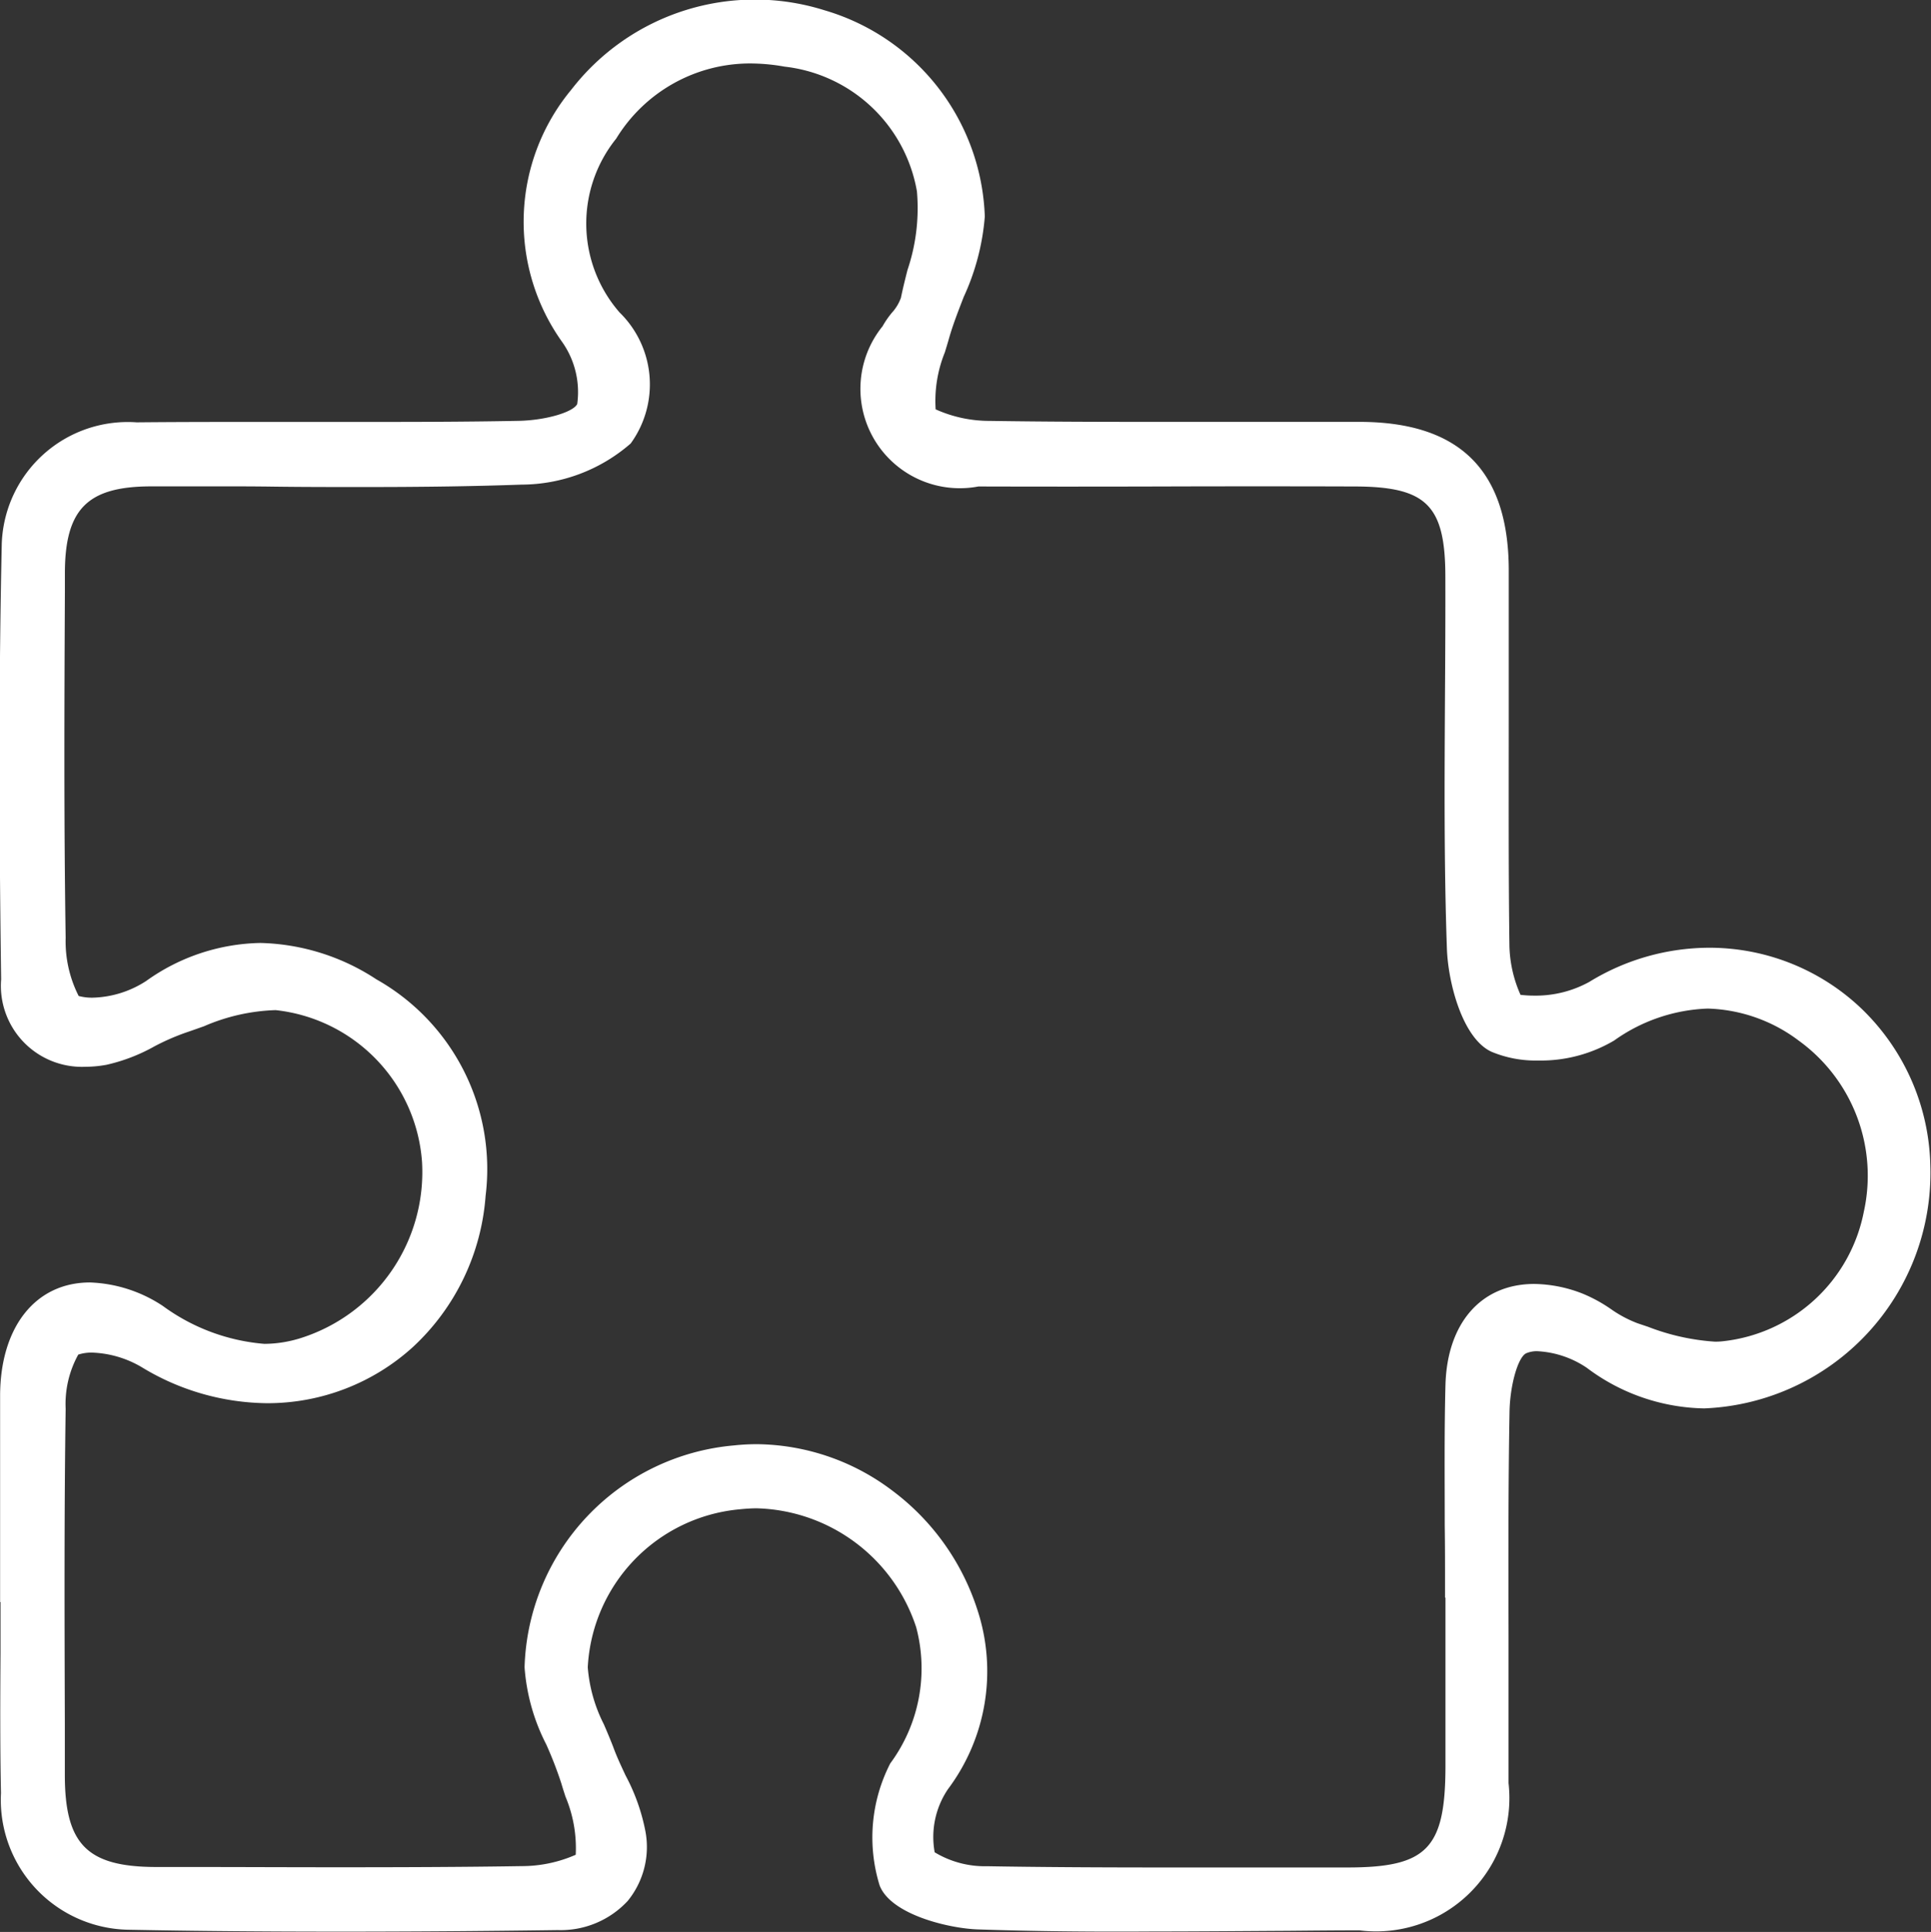
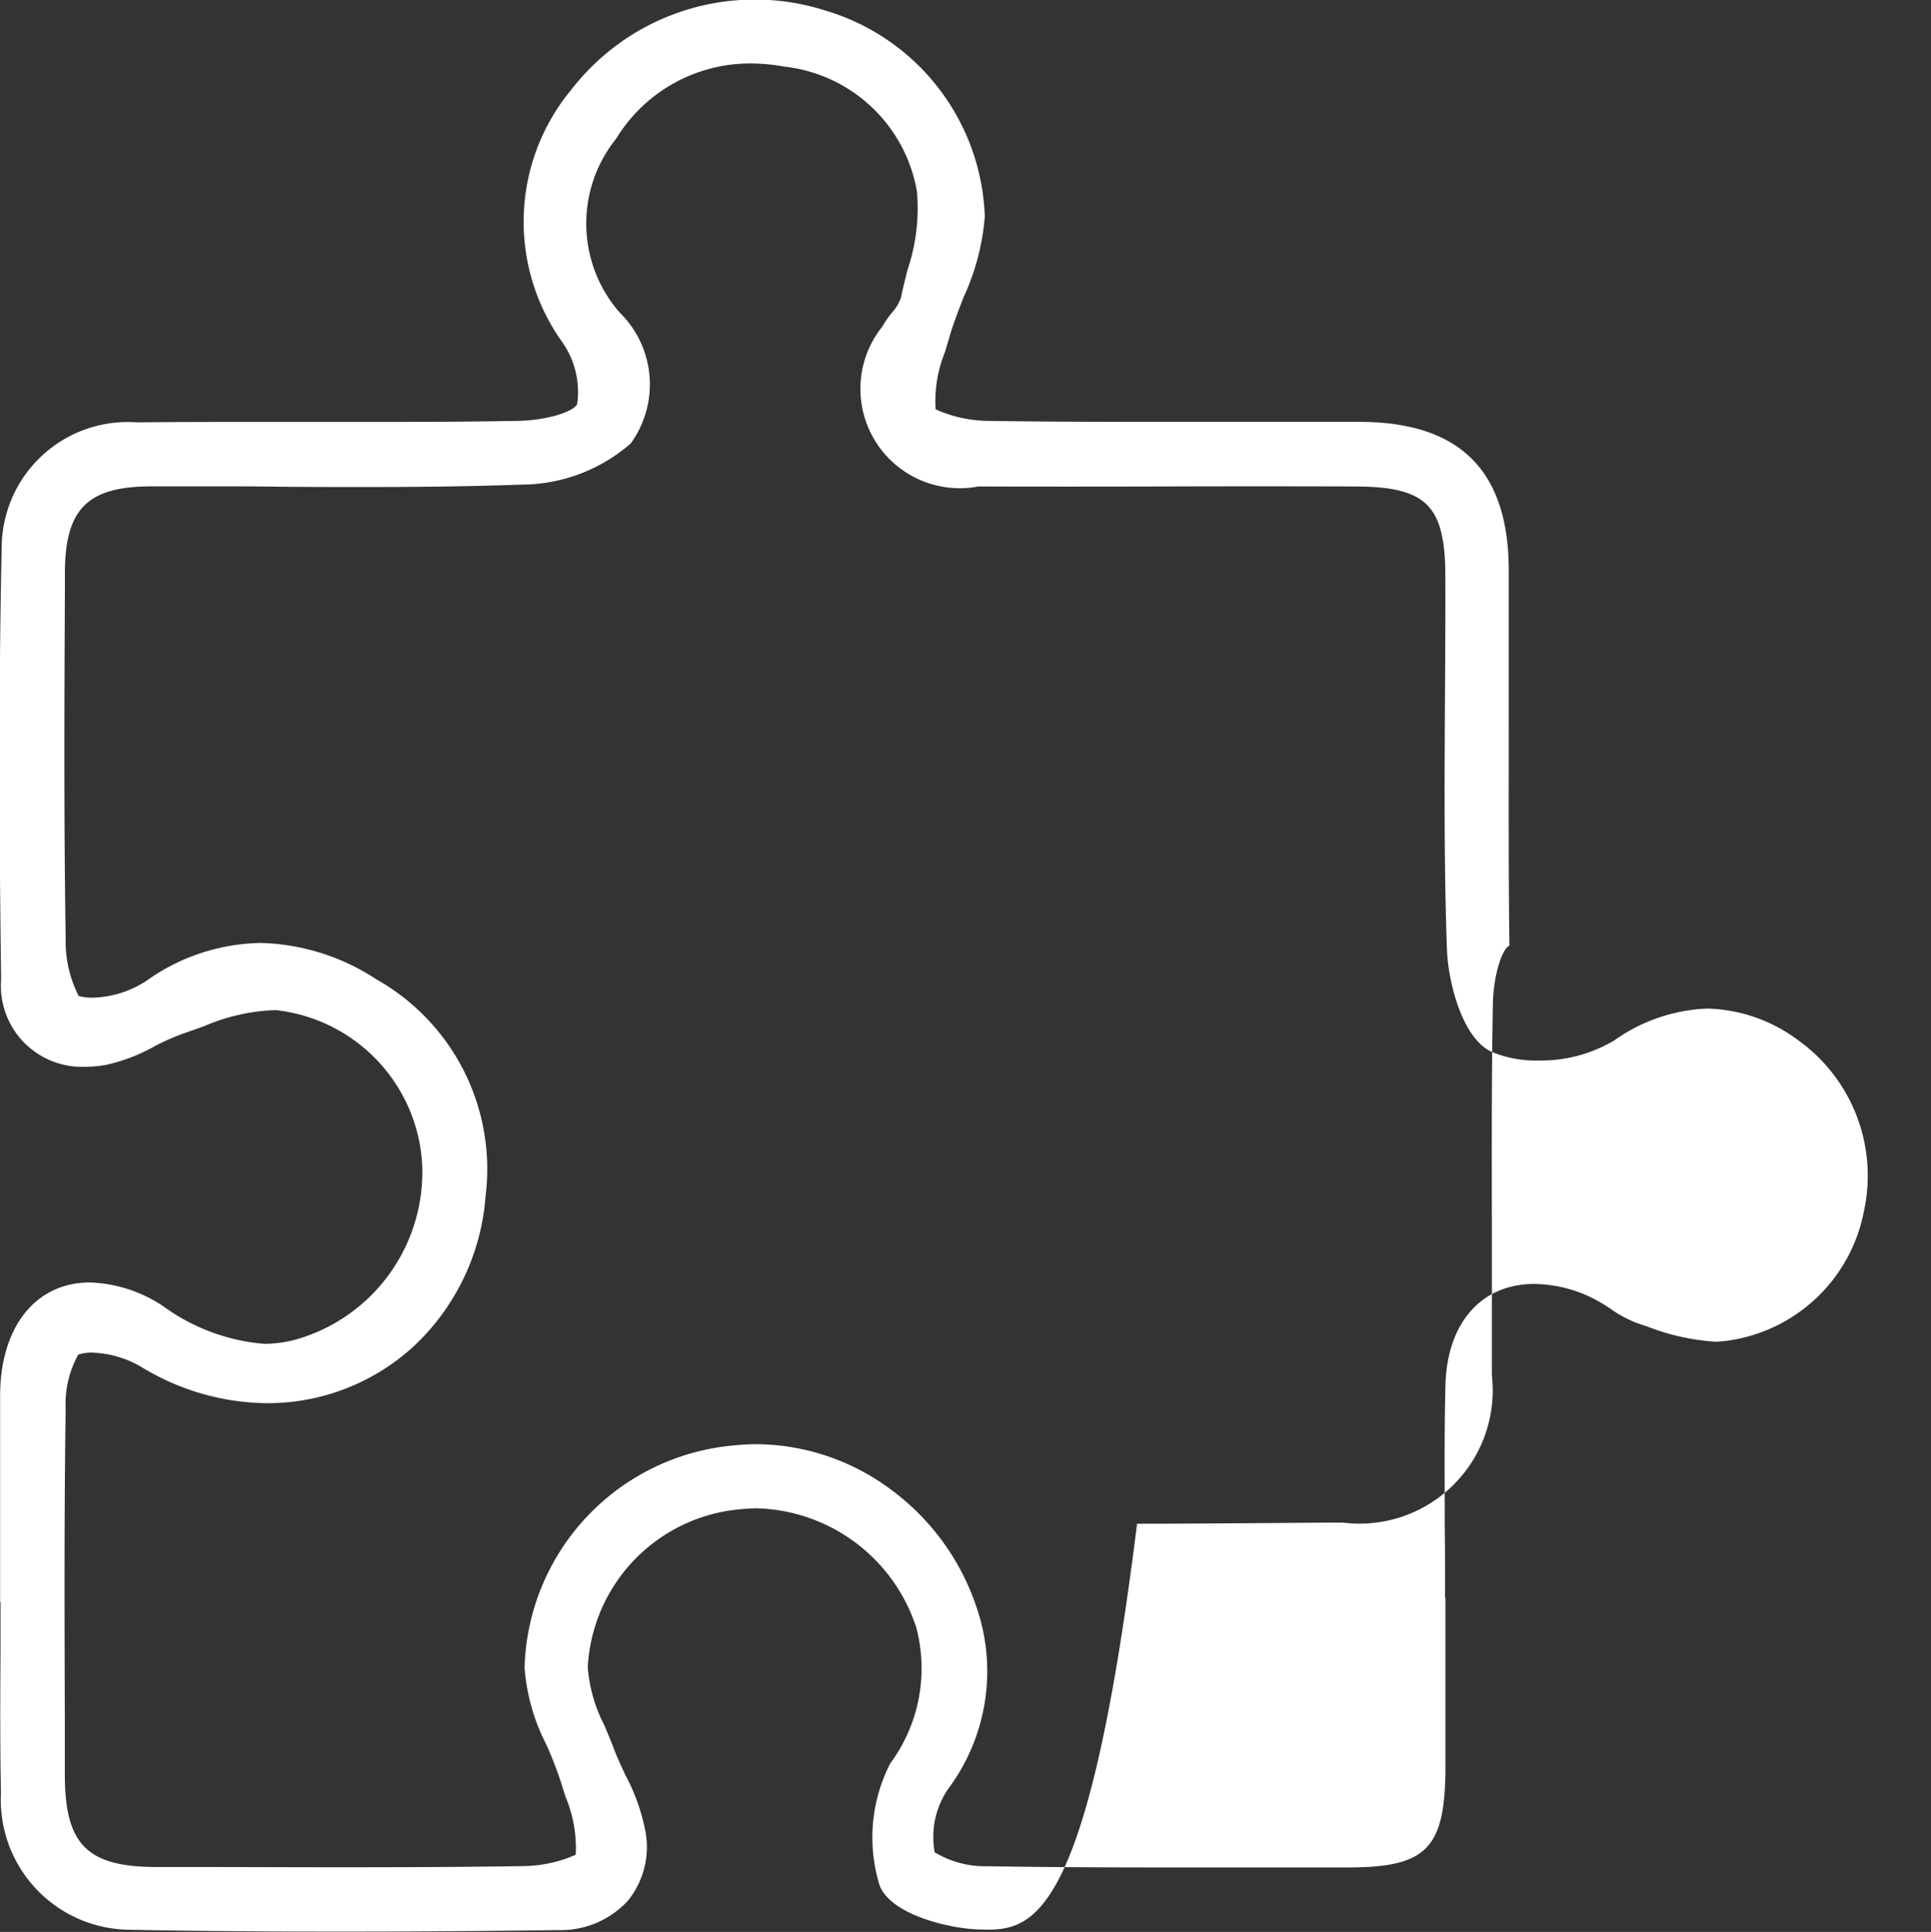
<svg xmlns="http://www.w3.org/2000/svg" width="37.555" height="37.569" viewBox="0 0 37.555 37.569">
  <rect x="0" y="0" width="37.555" height="37.569" fill="#333333" stroke="none" />
-   <path id="Union_13" data-name="Union 13" d="M7107.024,2391.519c-.56-.017-1.7-.286-1.917-.857a3.154,3.154,0,0,1,.207-2.371,3.109,3.109,0,0,0,.505-2.646,3.356,3.356,0,0,0-3.1-2.315c-.11,0-.221.008-.331.019a3.255,3.255,0,0,0-2.957,3.073,2.948,2.948,0,0,0,.313,1.108c.062.143.125.293.182.44.066.184.156.374.241.556a3.844,3.844,0,0,1,.387,1.093,1.657,1.657,0,0,1-.348,1.348,1.777,1.777,0,0,1-1.357.565c-1.542.021-2.925.03-4.234.03-1.463,0-2.812-.011-4.127-.037a2.526,2.526,0,0,1-2.469-2.657c-.019-.909-.015-1.833-.009-2.726,0-.329,0-.66,0-.989h-.008v-1.385c0-.867,0-1.761,0-2.64.007-1.331.693-2.19,1.748-2.19a2.733,2.733,0,0,1,1.416.456,3.871,3.871,0,0,0,1.976.738,2.4,2.4,0,0,0,.734-.121,3.387,3.387,0,0,0,2.332-3.414,3.2,3.2,0,0,0-2.848-2.955,3.784,3.784,0,0,0-1.393.314c-.122.043-.245.087-.366.128a4.491,4.491,0,0,0-.6.264,3.46,3.46,0,0,1-.929.357,2.333,2.333,0,0,1-.417.039,1.577,1.577,0,0,1-1.633-1.7c-.045-3.285-.042-5.976.012-8.464a2.451,2.451,0,0,1,2.625-2.368c.616-.006,1.266-.008,2.117-.008l2.258,0c.9,0,1.962,0,3.049-.021.517-.009,1.062-.165,1.143-.327a1.692,1.692,0,0,0-.288-1.2,4.022,4.022,0,0,1,.169-4.908,4.512,4.512,0,0,1,4.935-1.547,4.335,4.335,0,0,1,3.111,4.009,4.6,4.6,0,0,1-.411,1.565c-.1.26-.206.528-.281.79-.026.093-.056.19-.085.286a2.512,2.512,0,0,0-.179,1.108,2.55,2.55,0,0,0,1.055.225c1.117.017,2.234.019,3.082.019l2.58,0c.6,0,1.092,0,1.555,0,1.922.011,2.864.947,2.874,2.862,0,1,0,2.023,0,3.008,0,1.415-.006,2.877.013,4.314a2.464,2.464,0,0,0,.216.958,2.316,2.316,0,0,0,.26.015,2.161,2.161,0,0,0,1.076-.266,4.476,4.476,0,0,1,2.327-.665,4.287,4.287,0,0,1,2.952,1.169,4.361,4.361,0,0,1,1.355,3.064,4.583,4.583,0,0,1-4.4,4.725,3.9,3.9,0,0,1-2.282-.79,1.89,1.89,0,0,0-.957-.322.52.52,0,0,0-.223.041c-.16.08-.314.625-.322,1.143-.026,1.458-.022,2.942-.019,4.375,0,.932,0,1.895,0,2.841a2.592,2.592,0,0,1-2.9,2.862c-.462,0-.927.005-1.391.009-.855.005-1.739.013-2.61.013C7109.128,2391.568,7108.039,2391.553,7107.024,2391.519Zm-1.671-8.534a4.679,4.679,0,0,1,1.652,2.307,3.822,3.822,0,0,1-.569,3.5,1.66,1.66,0,0,0-.258,1.227,1.888,1.888,0,0,0,1.021.271c1,.017,2.1.024,3.458.024q1.072,0,2.138,0l1.412,0c1.544,0,1.9-.366,1.905-1.951,0-.809,0-1.63,0-2.426v-.87h-.008v-.208c0-.4,0-.805-.006-1.2,0-.893-.01-1.817.014-2.728.033-1.211.7-1.964,1.727-1.964a2.657,2.657,0,0,1,.94.188,2.89,2.89,0,0,1,.55.3,2.333,2.333,0,0,0,.52.277l.2.067a4.39,4.39,0,0,0,1.3.29,1.222,1.222,0,0,0,.168-.009,3.136,3.136,0,0,0,2.731-2.515,3.241,3.241,0,0,0-1.266-3.33,3.081,3.081,0,0,0-1.769-.623,3.332,3.332,0,0,0-1.82.621,2.8,2.8,0,0,1-1.478.389,2.223,2.223,0,0,1-.905-.169c-.56-.253-.846-1.326-.87-2.008-.058-1.655-.046-3.335-.037-4.96.005-.742.009-1.51.007-2.263,0-1.4-.365-1.759-1.76-1.763q-1.893-.006-3.787,0-1.765.005-3.535,0a1.933,1.933,0,0,1-1.863-3.116,1.719,1.719,0,0,1,.184-.266.86.86,0,0,0,.173-.288c.037-.181.083-.365.128-.542a3.756,3.756,0,0,0,.183-1.526,2.948,2.948,0,0,0-2.573-2.426,3.818,3.818,0,0,0-.67-.062,3.051,3.051,0,0,0-2.606,1.462,2.631,2.631,0,0,0,.065,3.379,1.956,1.956,0,0,1,.217,2.549,3.246,3.246,0,0,1-2.123.8c-.9.032-1.846.047-3.077.047-.586,0-1.181,0-1.757-.008s-1.172-.005-1.754-.005c-.212,0-.422,0-.635,0-1.219.006-1.652.443-1.658,1.672l0,.381c-.011,2.205-.02,4.487.015,6.729a2.343,2.343,0,0,0,.253,1.128.988.988,0,0,0,.27.033,2,2,0,0,0,1.042-.324,3.928,3.928,0,0,1,2.224-.74,4.288,4.288,0,0,1,2.255.708,4.234,4.234,0,0,1,2.123,4.21,4.447,4.447,0,0,1-1.412,2.938,4.2,4.2,0,0,1-2.844,1.094,4.764,4.764,0,0,1-2.431-.7,2.029,2.029,0,0,0-.967-.284.831.831,0,0,0-.268.039,1.984,1.984,0,0,0-.245,1.054c-.03,2.038-.022,4.111-.016,6.116l0,1c0,1.354.433,1.789,1.765,1.794l.606,0c.959,0,1.95.005,2.926.005,1.375,0,2.512-.005,3.58-.022a2.613,2.613,0,0,0,1.059-.221,2.579,2.579,0,0,0-.2-1.132c-.027-.086-.055-.169-.079-.253a7.532,7.532,0,0,0-.294-.76,3.891,3.891,0,0,1-.422-1.5,4.462,4.462,0,0,1,4.074-4.315,4.1,4.1,0,0,1,.454-.024A4.431,4.431,0,0,1,7105.353,2382.985Z" transform="translate(-7088 -2353.999)" fill="#fff" />
+   <path id="Union_13" data-name="Union 13" d="M7107.024,2391.519c-.56-.017-1.7-.286-1.917-.857a3.154,3.154,0,0,1,.207-2.371,3.109,3.109,0,0,0,.505-2.646,3.356,3.356,0,0,0-3.1-2.315c-.11,0-.221.008-.331.019a3.255,3.255,0,0,0-2.957,3.073,2.948,2.948,0,0,0,.313,1.108c.062.143.125.293.182.44.066.184.156.374.241.556a3.844,3.844,0,0,1,.387,1.093,1.657,1.657,0,0,1-.348,1.348,1.777,1.777,0,0,1-1.357.565c-1.542.021-2.925.03-4.234.03-1.463,0-2.812-.011-4.127-.037a2.526,2.526,0,0,1-2.469-2.657c-.019-.909-.015-1.833-.009-2.726,0-.329,0-.66,0-.989h-.008v-1.385c0-.867,0-1.761,0-2.64.007-1.331.693-2.19,1.748-2.19a2.733,2.733,0,0,1,1.416.456,3.871,3.871,0,0,0,1.976.738,2.4,2.4,0,0,0,.734-.121,3.387,3.387,0,0,0,2.332-3.414,3.2,3.2,0,0,0-2.848-2.955,3.784,3.784,0,0,0-1.393.314c-.122.043-.245.087-.366.128a4.491,4.491,0,0,0-.6.264,3.46,3.46,0,0,1-.929.357,2.333,2.333,0,0,1-.417.039,1.577,1.577,0,0,1-1.633-1.7c-.045-3.285-.042-5.976.012-8.464a2.451,2.451,0,0,1,2.625-2.368c.616-.006,1.266-.008,2.117-.008l2.258,0c.9,0,1.962,0,3.049-.021.517-.009,1.062-.165,1.143-.327a1.692,1.692,0,0,0-.288-1.2,4.022,4.022,0,0,1,.169-4.908,4.512,4.512,0,0,1,4.935-1.547,4.335,4.335,0,0,1,3.111,4.009,4.6,4.6,0,0,1-.411,1.565c-.1.26-.206.528-.281.79-.026.093-.056.19-.085.286a2.512,2.512,0,0,0-.179,1.108,2.55,2.55,0,0,0,1.055.225c1.117.017,2.234.019,3.082.019l2.58,0c.6,0,1.092,0,1.555,0,1.922.011,2.864.947,2.874,2.862,0,1,0,2.023,0,3.008,0,1.415-.006,2.877.013,4.314c-.16.08-.314.625-.322,1.143-.026,1.458-.022,2.942-.019,4.375,0,.932,0,1.895,0,2.841a2.592,2.592,0,0,1-2.9,2.862c-.462,0-.927.005-1.391.009-.855.005-1.739.013-2.61.013C7109.128,2391.568,7108.039,2391.553,7107.024,2391.519Zm-1.671-8.534a4.679,4.679,0,0,1,1.652,2.307,3.822,3.822,0,0,1-.569,3.5,1.66,1.66,0,0,0-.258,1.227,1.888,1.888,0,0,0,1.021.271c1,.017,2.1.024,3.458.024q1.072,0,2.138,0l1.412,0c1.544,0,1.9-.366,1.905-1.951,0-.809,0-1.63,0-2.426v-.87h-.008v-.208c0-.4,0-.805-.006-1.2,0-.893-.01-1.817.014-2.728.033-1.211.7-1.964,1.727-1.964a2.657,2.657,0,0,1,.94.188,2.89,2.89,0,0,1,.55.3,2.333,2.333,0,0,0,.52.277l.2.067a4.39,4.39,0,0,0,1.3.29,1.222,1.222,0,0,0,.168-.009,3.136,3.136,0,0,0,2.731-2.515,3.241,3.241,0,0,0-1.266-3.33,3.081,3.081,0,0,0-1.769-.623,3.332,3.332,0,0,0-1.82.621,2.8,2.8,0,0,1-1.478.389,2.223,2.223,0,0,1-.905-.169c-.56-.253-.846-1.326-.87-2.008-.058-1.655-.046-3.335-.037-4.96.005-.742.009-1.51.007-2.263,0-1.4-.365-1.759-1.76-1.763q-1.893-.006-3.787,0-1.765.005-3.535,0a1.933,1.933,0,0,1-1.863-3.116,1.719,1.719,0,0,1,.184-.266.86.86,0,0,0,.173-.288c.037-.181.083-.365.128-.542a3.756,3.756,0,0,0,.183-1.526,2.948,2.948,0,0,0-2.573-2.426,3.818,3.818,0,0,0-.67-.062,3.051,3.051,0,0,0-2.606,1.462,2.631,2.631,0,0,0,.065,3.379,1.956,1.956,0,0,1,.217,2.549,3.246,3.246,0,0,1-2.123.8c-.9.032-1.846.047-3.077.047-.586,0-1.181,0-1.757-.008s-1.172-.005-1.754-.005c-.212,0-.422,0-.635,0-1.219.006-1.652.443-1.658,1.672l0,.381c-.011,2.205-.02,4.487.015,6.729a2.343,2.343,0,0,0,.253,1.128.988.988,0,0,0,.27.033,2,2,0,0,0,1.042-.324,3.928,3.928,0,0,1,2.224-.74,4.288,4.288,0,0,1,2.255.708,4.234,4.234,0,0,1,2.123,4.21,4.447,4.447,0,0,1-1.412,2.938,4.2,4.2,0,0,1-2.844,1.094,4.764,4.764,0,0,1-2.431-.7,2.029,2.029,0,0,0-.967-.284.831.831,0,0,0-.268.039,1.984,1.984,0,0,0-.245,1.054c-.03,2.038-.022,4.111-.016,6.116l0,1c0,1.354.433,1.789,1.765,1.794l.606,0c.959,0,1.95.005,2.926.005,1.375,0,2.512-.005,3.58-.022a2.613,2.613,0,0,0,1.059-.221,2.579,2.579,0,0,0-.2-1.132c-.027-.086-.055-.169-.079-.253a7.532,7.532,0,0,0-.294-.76,3.891,3.891,0,0,1-.422-1.5,4.462,4.462,0,0,1,4.074-4.315,4.1,4.1,0,0,1,.454-.024A4.431,4.431,0,0,1,7105.353,2382.985Z" transform="translate(-7088 -2353.999)" fill="#fff" />
</svg>